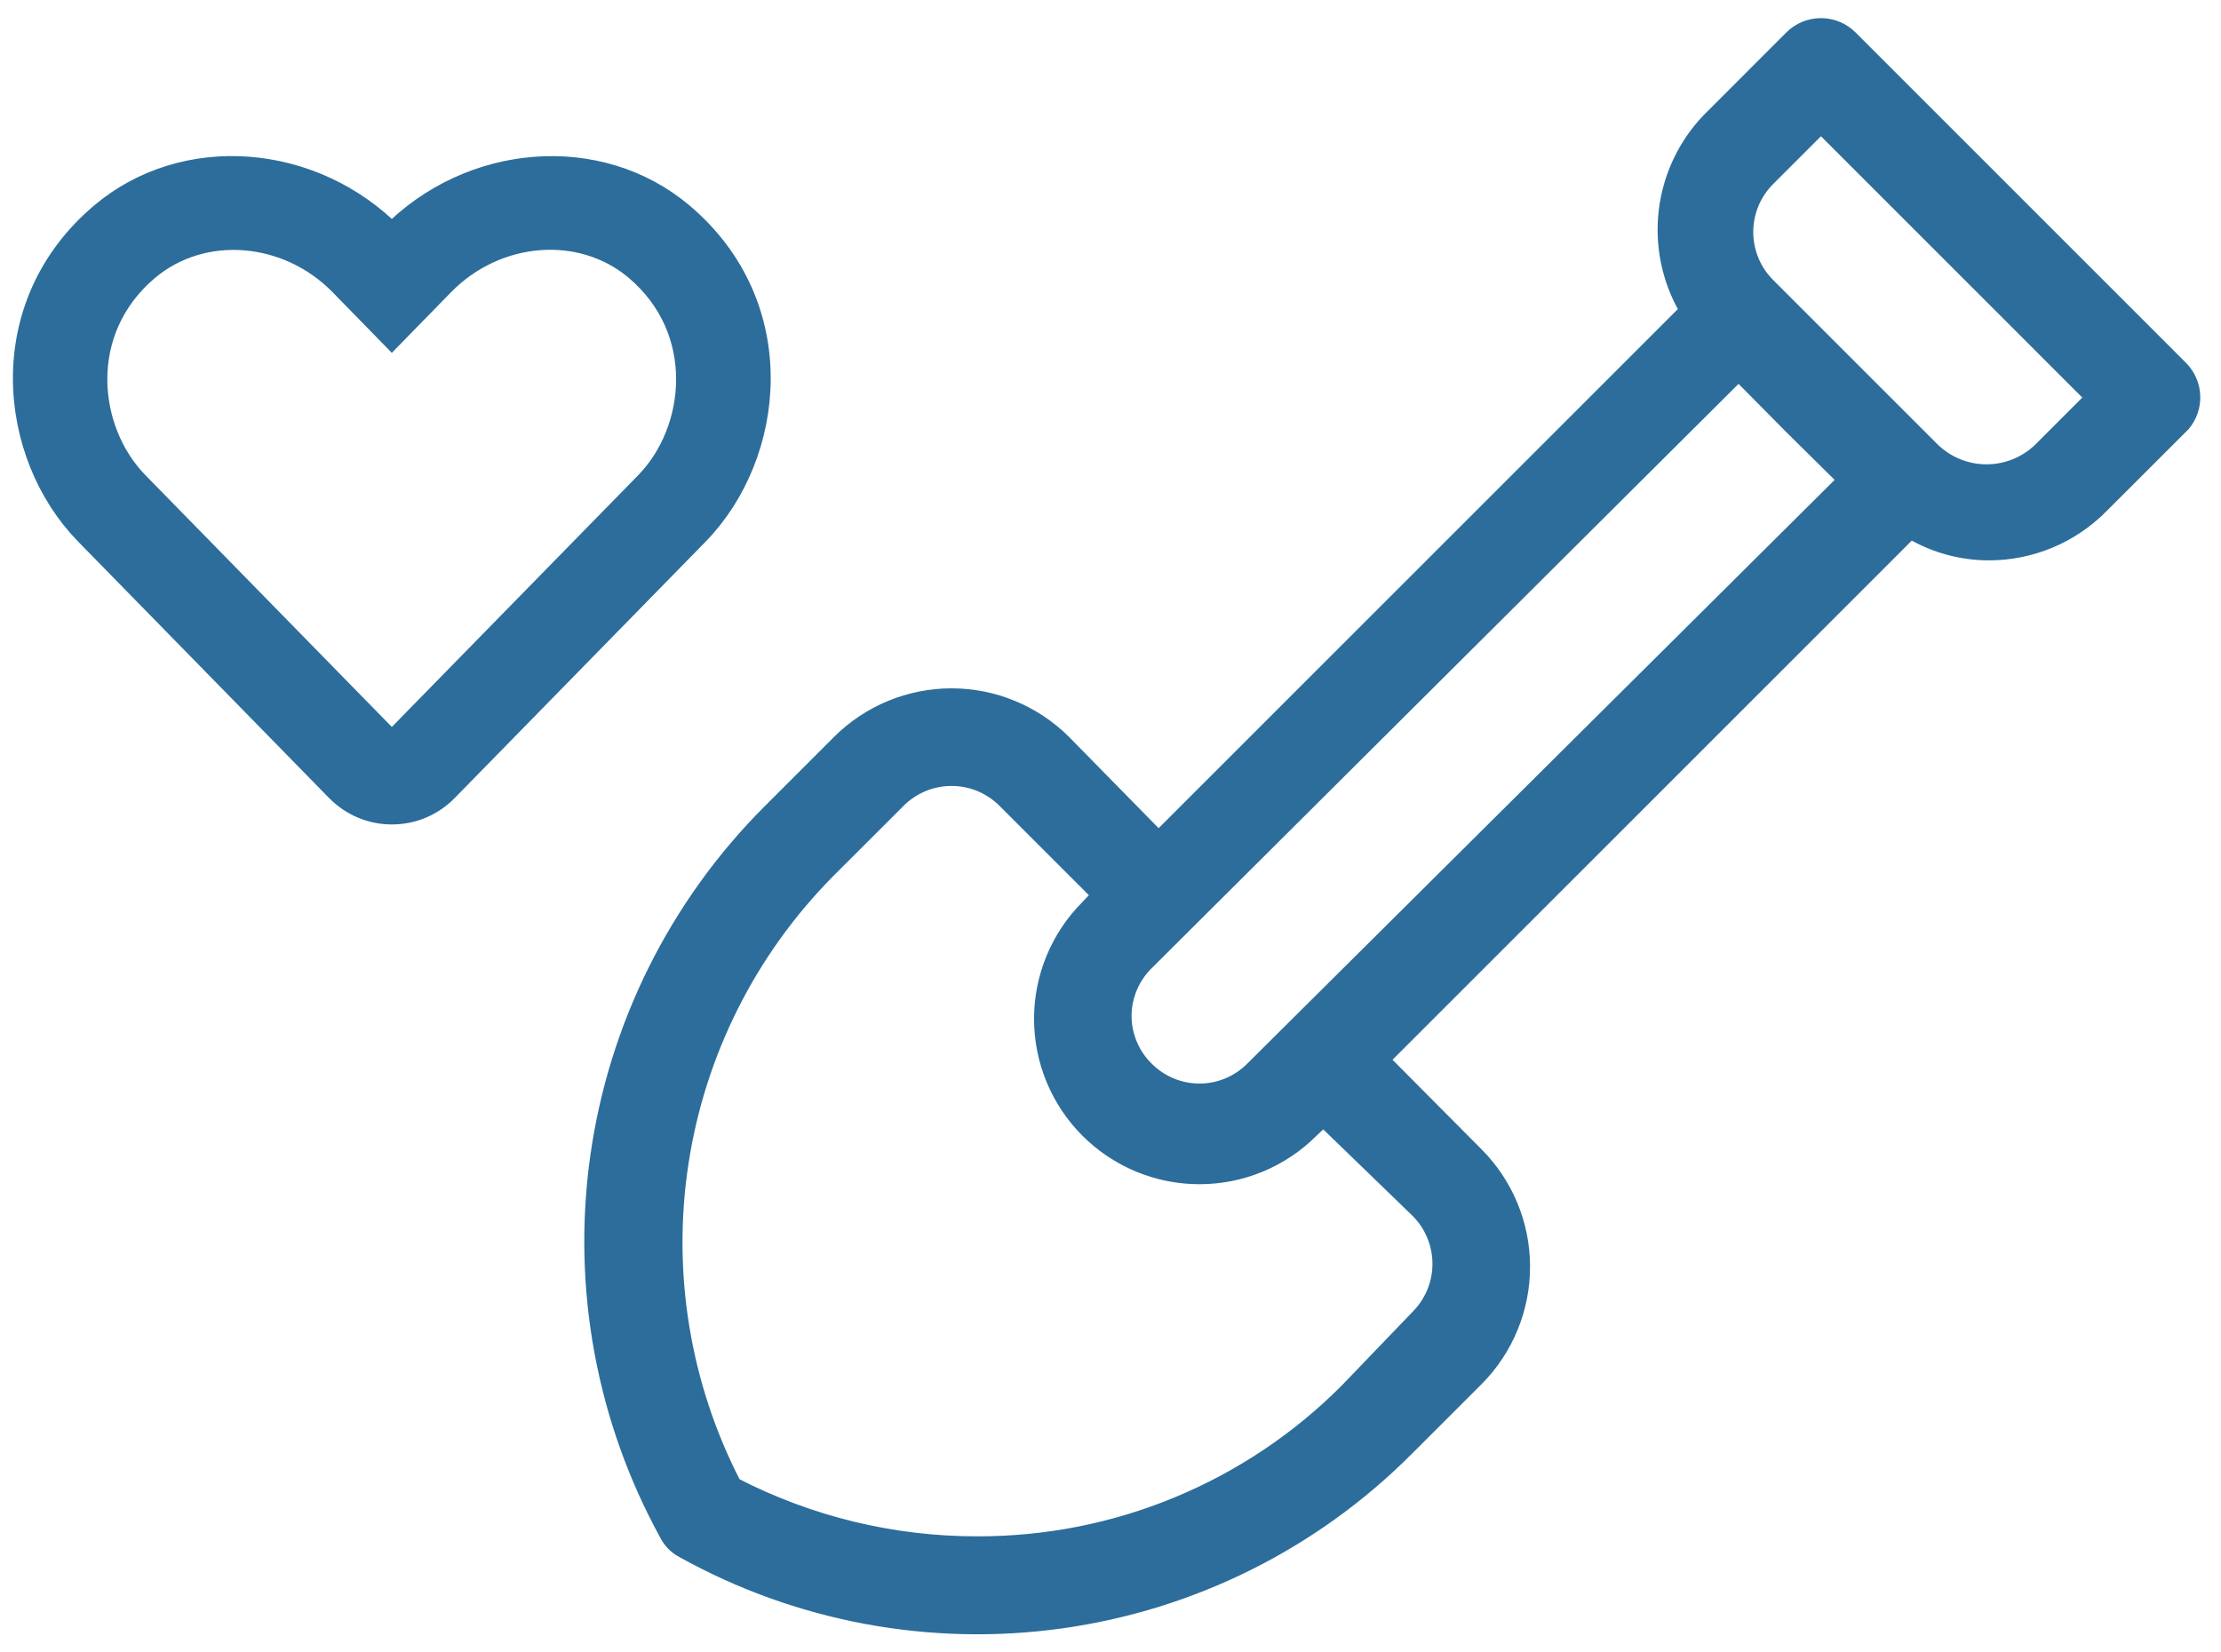
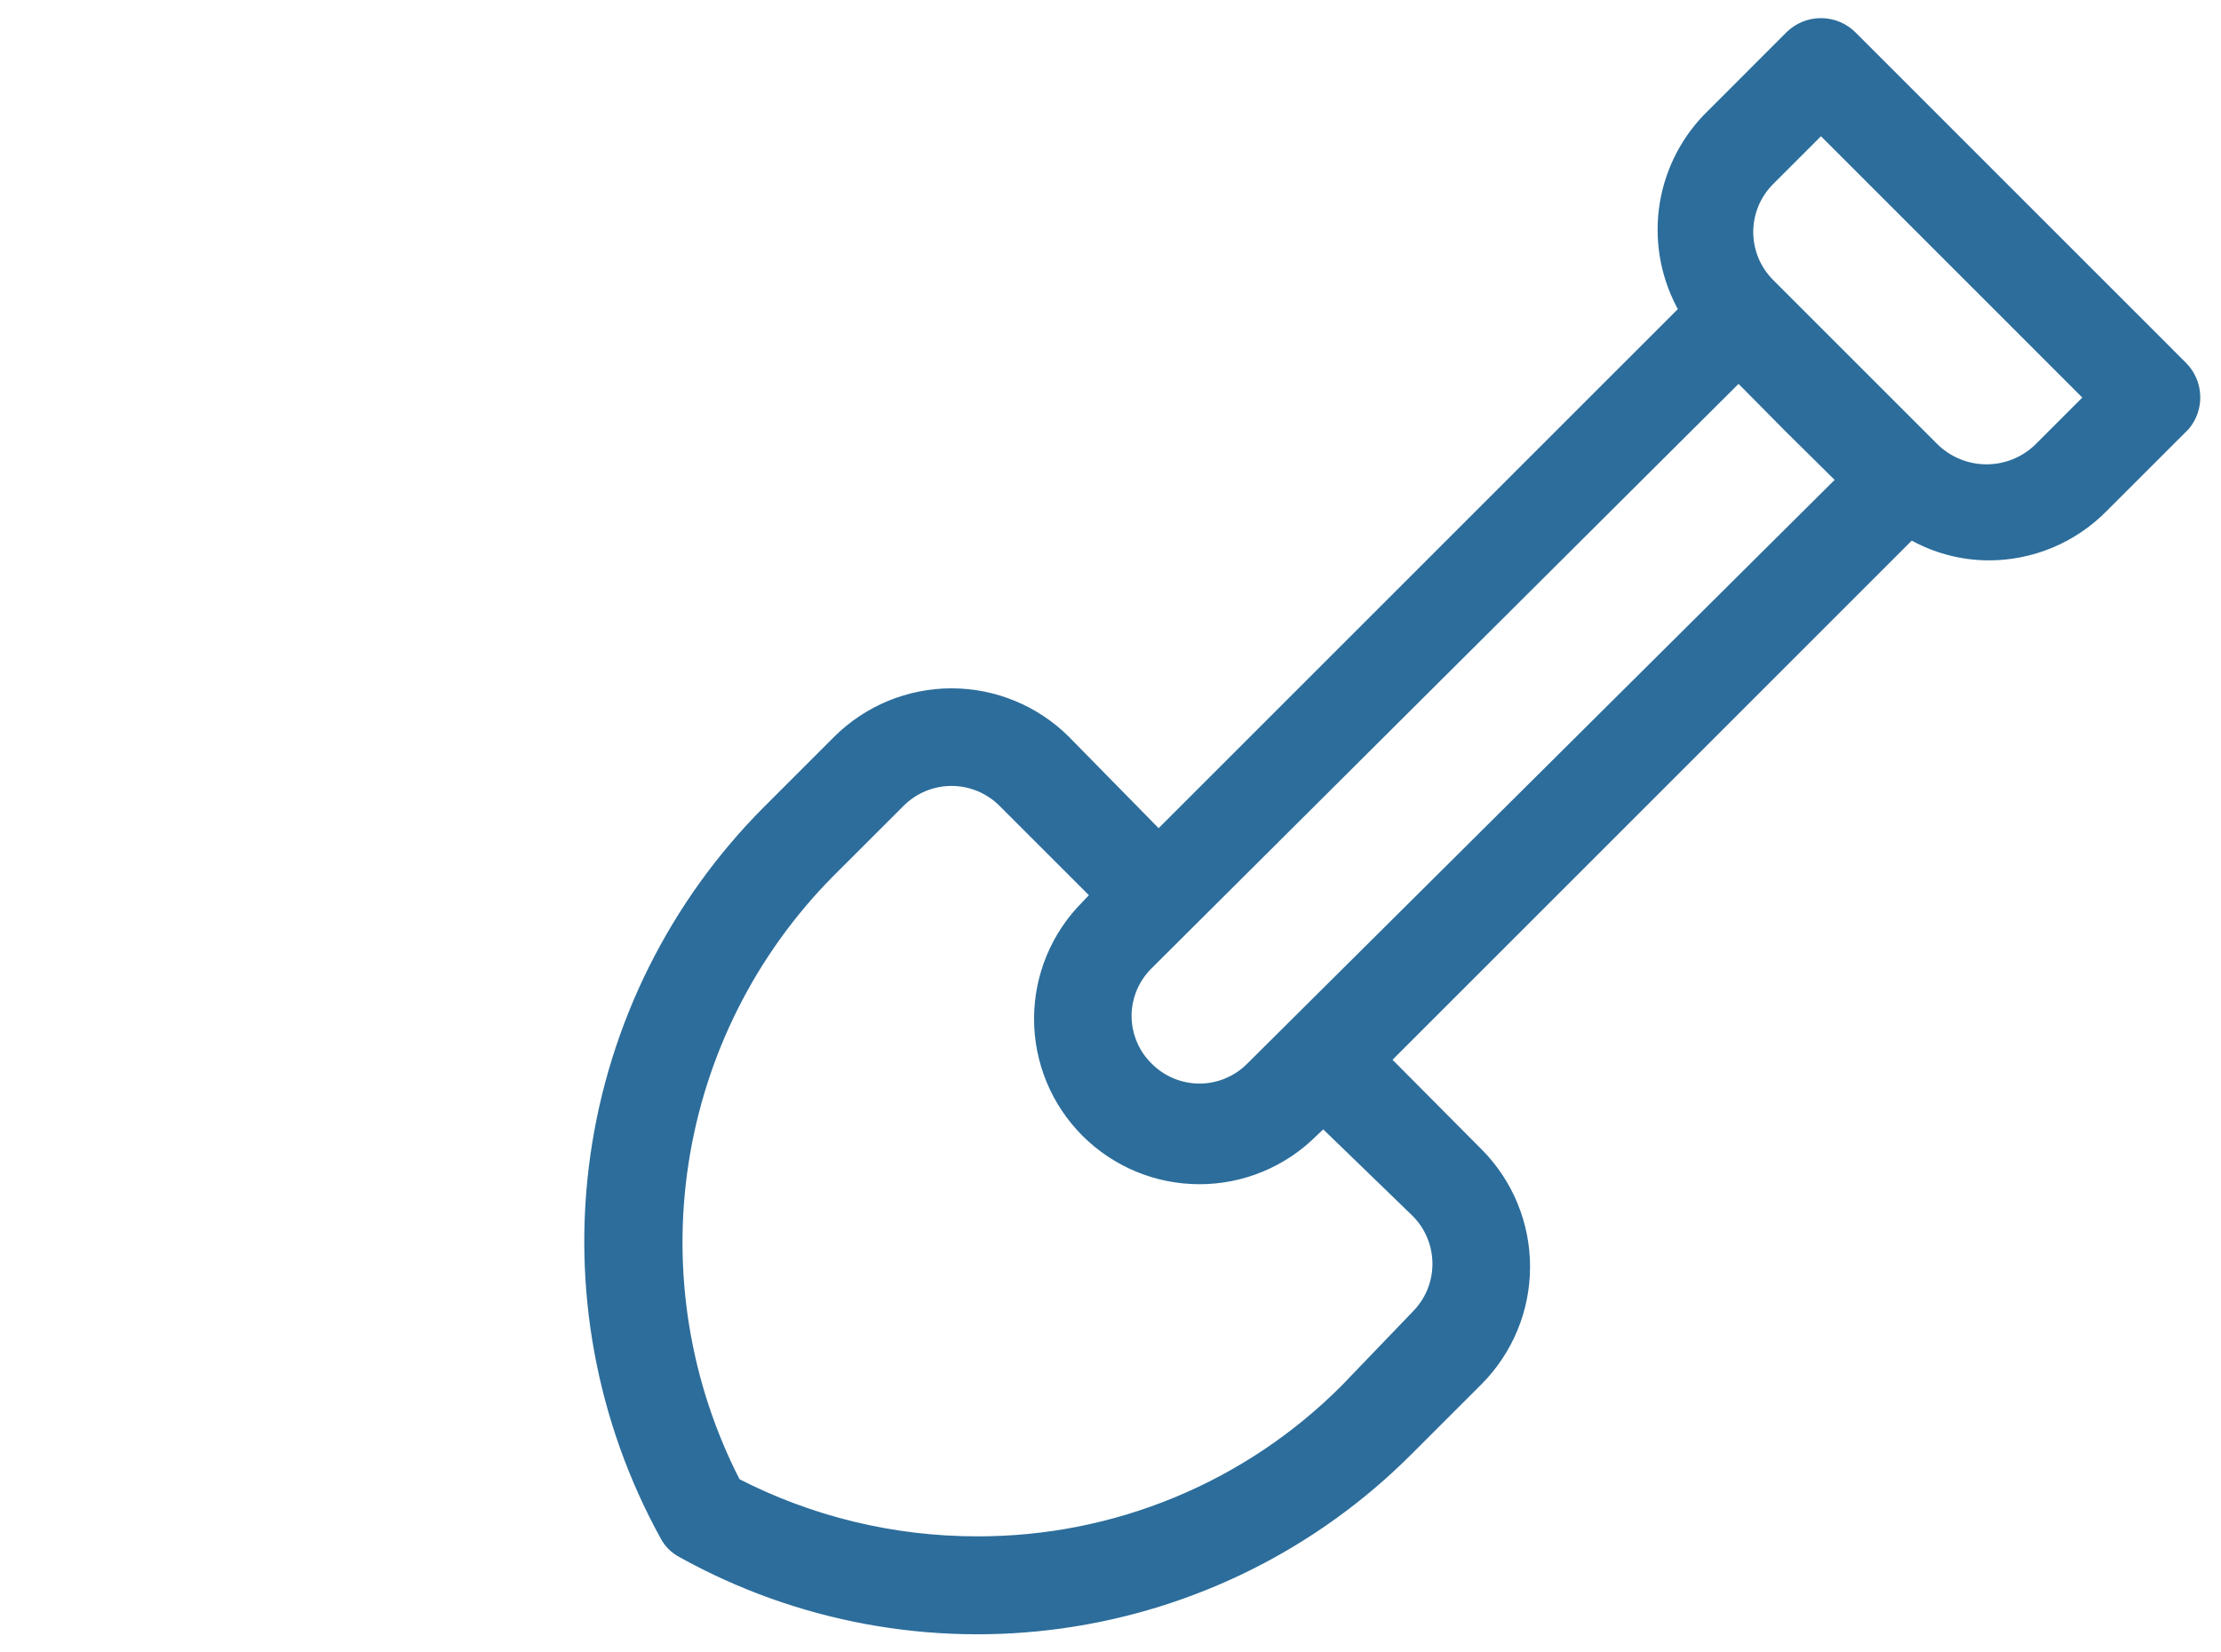
<svg xmlns="http://www.w3.org/2000/svg" width="43" height="32" viewBox="0 0 43 32" fill="none">
-   <path d="M42.254 7.1L35.854 0.699C35.695 0.54 35.479 0.451 35.255 0.451C35.03 0.451 34.814 0.54 34.655 0.699L33.061 2.294C32.594 2.779 32.297 3.404 32.215 4.073C32.134 4.742 32.272 5.419 32.608 6.003L22.431 16.18L20.622 14.337C20.037 13.756 19.246 13.43 18.422 13.43C17.598 13.43 16.808 13.756 16.223 14.337L14.855 15.705C13.052 17.516 11.885 19.862 11.528 22.392C11.171 24.922 11.644 27.5 12.876 29.739C12.949 29.879 13.063 29.994 13.204 30.067C15.44 31.31 18.021 31.79 20.555 31.435C23.09 31.08 25.439 29.909 27.248 28.099L28.617 26.731C29.197 26.146 29.523 25.355 29.523 24.531C29.523 23.707 29.197 22.916 28.617 22.332L26.819 20.523L36.996 10.345C37.453 10.61 37.972 10.75 38.5 10.752C38.91 10.753 39.316 10.672 39.694 10.515C40.073 10.358 40.416 10.127 40.705 9.836L42.3 8.242C42.436 8.08 42.507 7.873 42.498 7.662C42.49 7.451 42.403 7.25 42.254 7.1ZM24.218 20.669C24.087 20.801 23.932 20.905 23.762 20.976C23.591 21.047 23.408 21.084 23.223 21.084C23.038 21.084 22.855 21.047 22.684 20.976C22.513 20.905 22.358 20.801 22.227 20.669C22.095 20.54 21.989 20.385 21.918 20.214C21.846 20.043 21.808 19.86 21.808 19.674C21.808 19.489 21.846 19.305 21.918 19.134C21.989 18.964 22.095 18.809 22.227 18.679L33.66 7.292L34.655 8.298L35.662 9.293L24.218 20.669ZM27.418 23.474C27.55 23.605 27.654 23.761 27.725 23.933C27.797 24.105 27.833 24.289 27.833 24.475C27.833 24.661 27.797 24.845 27.725 25.017C27.654 25.188 27.55 25.344 27.418 25.476L26.05 26.9C25.115 27.84 24.003 28.584 22.778 29.091C21.553 29.598 20.24 29.856 18.914 29.852C17.29 29.853 15.688 29.465 14.244 28.721C13.26 26.812 12.906 24.641 13.231 22.519C13.556 20.396 14.544 18.431 16.053 16.904L17.422 15.536C17.553 15.404 17.709 15.3 17.881 15.228C18.052 15.157 18.236 15.12 18.422 15.12C18.608 15.12 18.792 15.157 18.964 15.228C19.136 15.3 19.292 15.404 19.423 15.536L21.221 17.334L21.029 17.537C20.741 17.825 20.512 18.167 20.356 18.544C20.2 18.92 20.12 19.323 20.12 19.731C20.12 20.138 20.2 20.542 20.356 20.918C20.512 21.295 20.741 21.637 21.029 21.925C21.317 22.213 21.659 22.441 22.035 22.597C22.412 22.753 22.815 22.833 23.223 22.833C23.63 22.833 24.034 22.753 24.41 22.597C24.786 22.441 25.128 22.213 25.416 21.925L25.62 21.733L27.418 23.474ZM39.461 8.694C39.191 8.949 38.833 9.092 38.461 9.092C38.088 9.092 37.73 8.949 37.46 8.694L34.26 5.494C34.128 5.363 34.023 5.207 33.952 5.035C33.881 4.863 33.844 4.679 33.844 4.493C33.844 4.307 33.881 4.123 33.952 3.951C34.023 3.78 34.128 3.624 34.26 3.492L35.255 2.497L40.456 7.699L39.461 8.694Z" fill="#2C6D9B" stroke="#2C6D9B" stroke-width="0.2" />
-   <path d="M13.188 4.17C11.588 2.82 9.117 3.023 7.586 4.587C6.055 3.023 3.583 2.818 1.984 4.17C-0.098 5.928 0.207 8.793 1.69 10.312L6.545 15.274C6.822 15.558 7.193 15.716 7.586 15.716C7.982 15.716 8.35 15.56 8.627 15.277L13.482 10.315C14.962 8.796 15.272 5.93 13.188 4.17ZM12.535 9.377L7.68 14.339C7.614 14.405 7.558 14.405 7.492 14.339L2.637 9.377C1.627 8.344 1.422 6.389 2.839 5.192C3.916 4.284 5.576 4.42 6.617 5.483L7.586 6.475L8.555 5.483C9.601 4.414 11.262 4.284 12.333 5.189C13.747 6.386 13.537 8.352 12.535 9.377Z" fill="#2C6D9B" stroke="#2C6D9B" stroke-width="0.5" />
+   <path d="M42.254 7.1L35.854 0.699C35.695 0.54 35.479 0.451 35.255 0.451C35.03 0.451 34.814 0.54 34.655 0.699L33.061 2.294C32.594 2.779 32.297 3.404 32.215 4.073C32.134 4.742 32.272 5.419 32.608 6.003L22.431 16.18L20.622 14.337C20.037 13.756 19.246 13.43 18.422 13.43C17.598 13.43 16.808 13.756 16.223 14.337L14.855 15.705C13.052 17.516 11.885 19.862 11.528 22.392C11.171 24.922 11.644 27.5 12.876 29.739C12.949 29.879 13.063 29.994 13.204 30.067C15.44 31.31 18.021 31.79 20.555 31.435C23.09 31.08 25.439 29.909 27.248 28.099L28.617 26.731C29.197 26.146 29.523 25.355 29.523 24.531C29.523 23.707 29.197 22.916 28.617 22.332L26.819 20.523L36.996 10.345C37.453 10.61 37.972 10.75 38.5 10.752C38.91 10.753 39.316 10.672 39.694 10.515C40.073 10.358 40.416 10.127 40.705 9.836L42.3 8.242C42.436 8.08 42.507 7.873 42.498 7.662C42.49 7.451 42.403 7.25 42.254 7.1ZM24.218 20.669C24.087 20.801 23.932 20.905 23.762 20.976C23.591 21.047 23.408 21.084 23.223 21.084C23.038 21.084 22.855 21.047 22.684 20.976C22.513 20.905 22.358 20.801 22.227 20.669C22.095 20.54 21.989 20.385 21.918 20.214C21.846 20.043 21.808 19.86 21.808 19.674C21.808 19.489 21.846 19.305 21.918 19.134C21.989 18.964 22.095 18.809 22.227 18.679L33.66 7.292L34.655 8.298L35.662 9.293L24.218 20.669ZM27.418 23.474C27.55 23.605 27.654 23.761 27.725 23.933C27.797 24.105 27.833 24.289 27.833 24.475C27.833 24.661 27.797 24.845 27.725 25.017C27.654 25.188 27.55 25.344 27.418 25.476L26.05 26.9C25.115 27.84 24.003 28.584 22.778 29.091C21.553 29.598 20.24 29.856 18.914 29.852C17.29 29.853 15.688 29.465 14.244 28.721C13.26 26.812 12.906 24.641 13.231 22.519C13.556 20.396 14.544 18.431 16.053 16.904L17.422 15.536C17.553 15.404 17.709 15.3 17.881 15.228C18.052 15.157 18.236 15.12 18.422 15.12C18.608 15.12 18.792 15.157 18.964 15.228C19.136 15.3 19.292 15.404 19.423 15.536L21.221 17.334L21.029 17.537C20.741 17.825 20.512 18.167 20.356 18.544C20.2 18.92 20.12 19.323 20.12 19.731C20.12 20.138 20.2 20.542 20.356 20.918C20.512 21.295 20.741 21.637 21.029 21.925C21.317 22.213 21.659 22.441 22.035 22.597C22.412 22.753 22.815 22.833 23.223 22.833C23.63 22.833 24.034 22.753 24.41 22.597C24.786 22.441 25.128 22.213 25.416 21.925L25.62 21.733L27.418 23.474ZM39.461 8.694C39.191 8.949 38.833 9.092 38.461 9.092C38.088 9.092 37.73 8.949 37.46 8.694L34.26 5.494C34.128 5.363 34.023 5.207 33.952 5.035C33.881 4.863 33.844 4.679 33.844 4.493C33.844 4.307 33.881 4.123 33.952 3.951C34.023 3.78 34.128 3.624 34.26 3.492L35.255 2.497L40.456 7.699Z" fill="#2C6D9B" stroke="#2C6D9B" stroke-width="0.2" />
</svg>